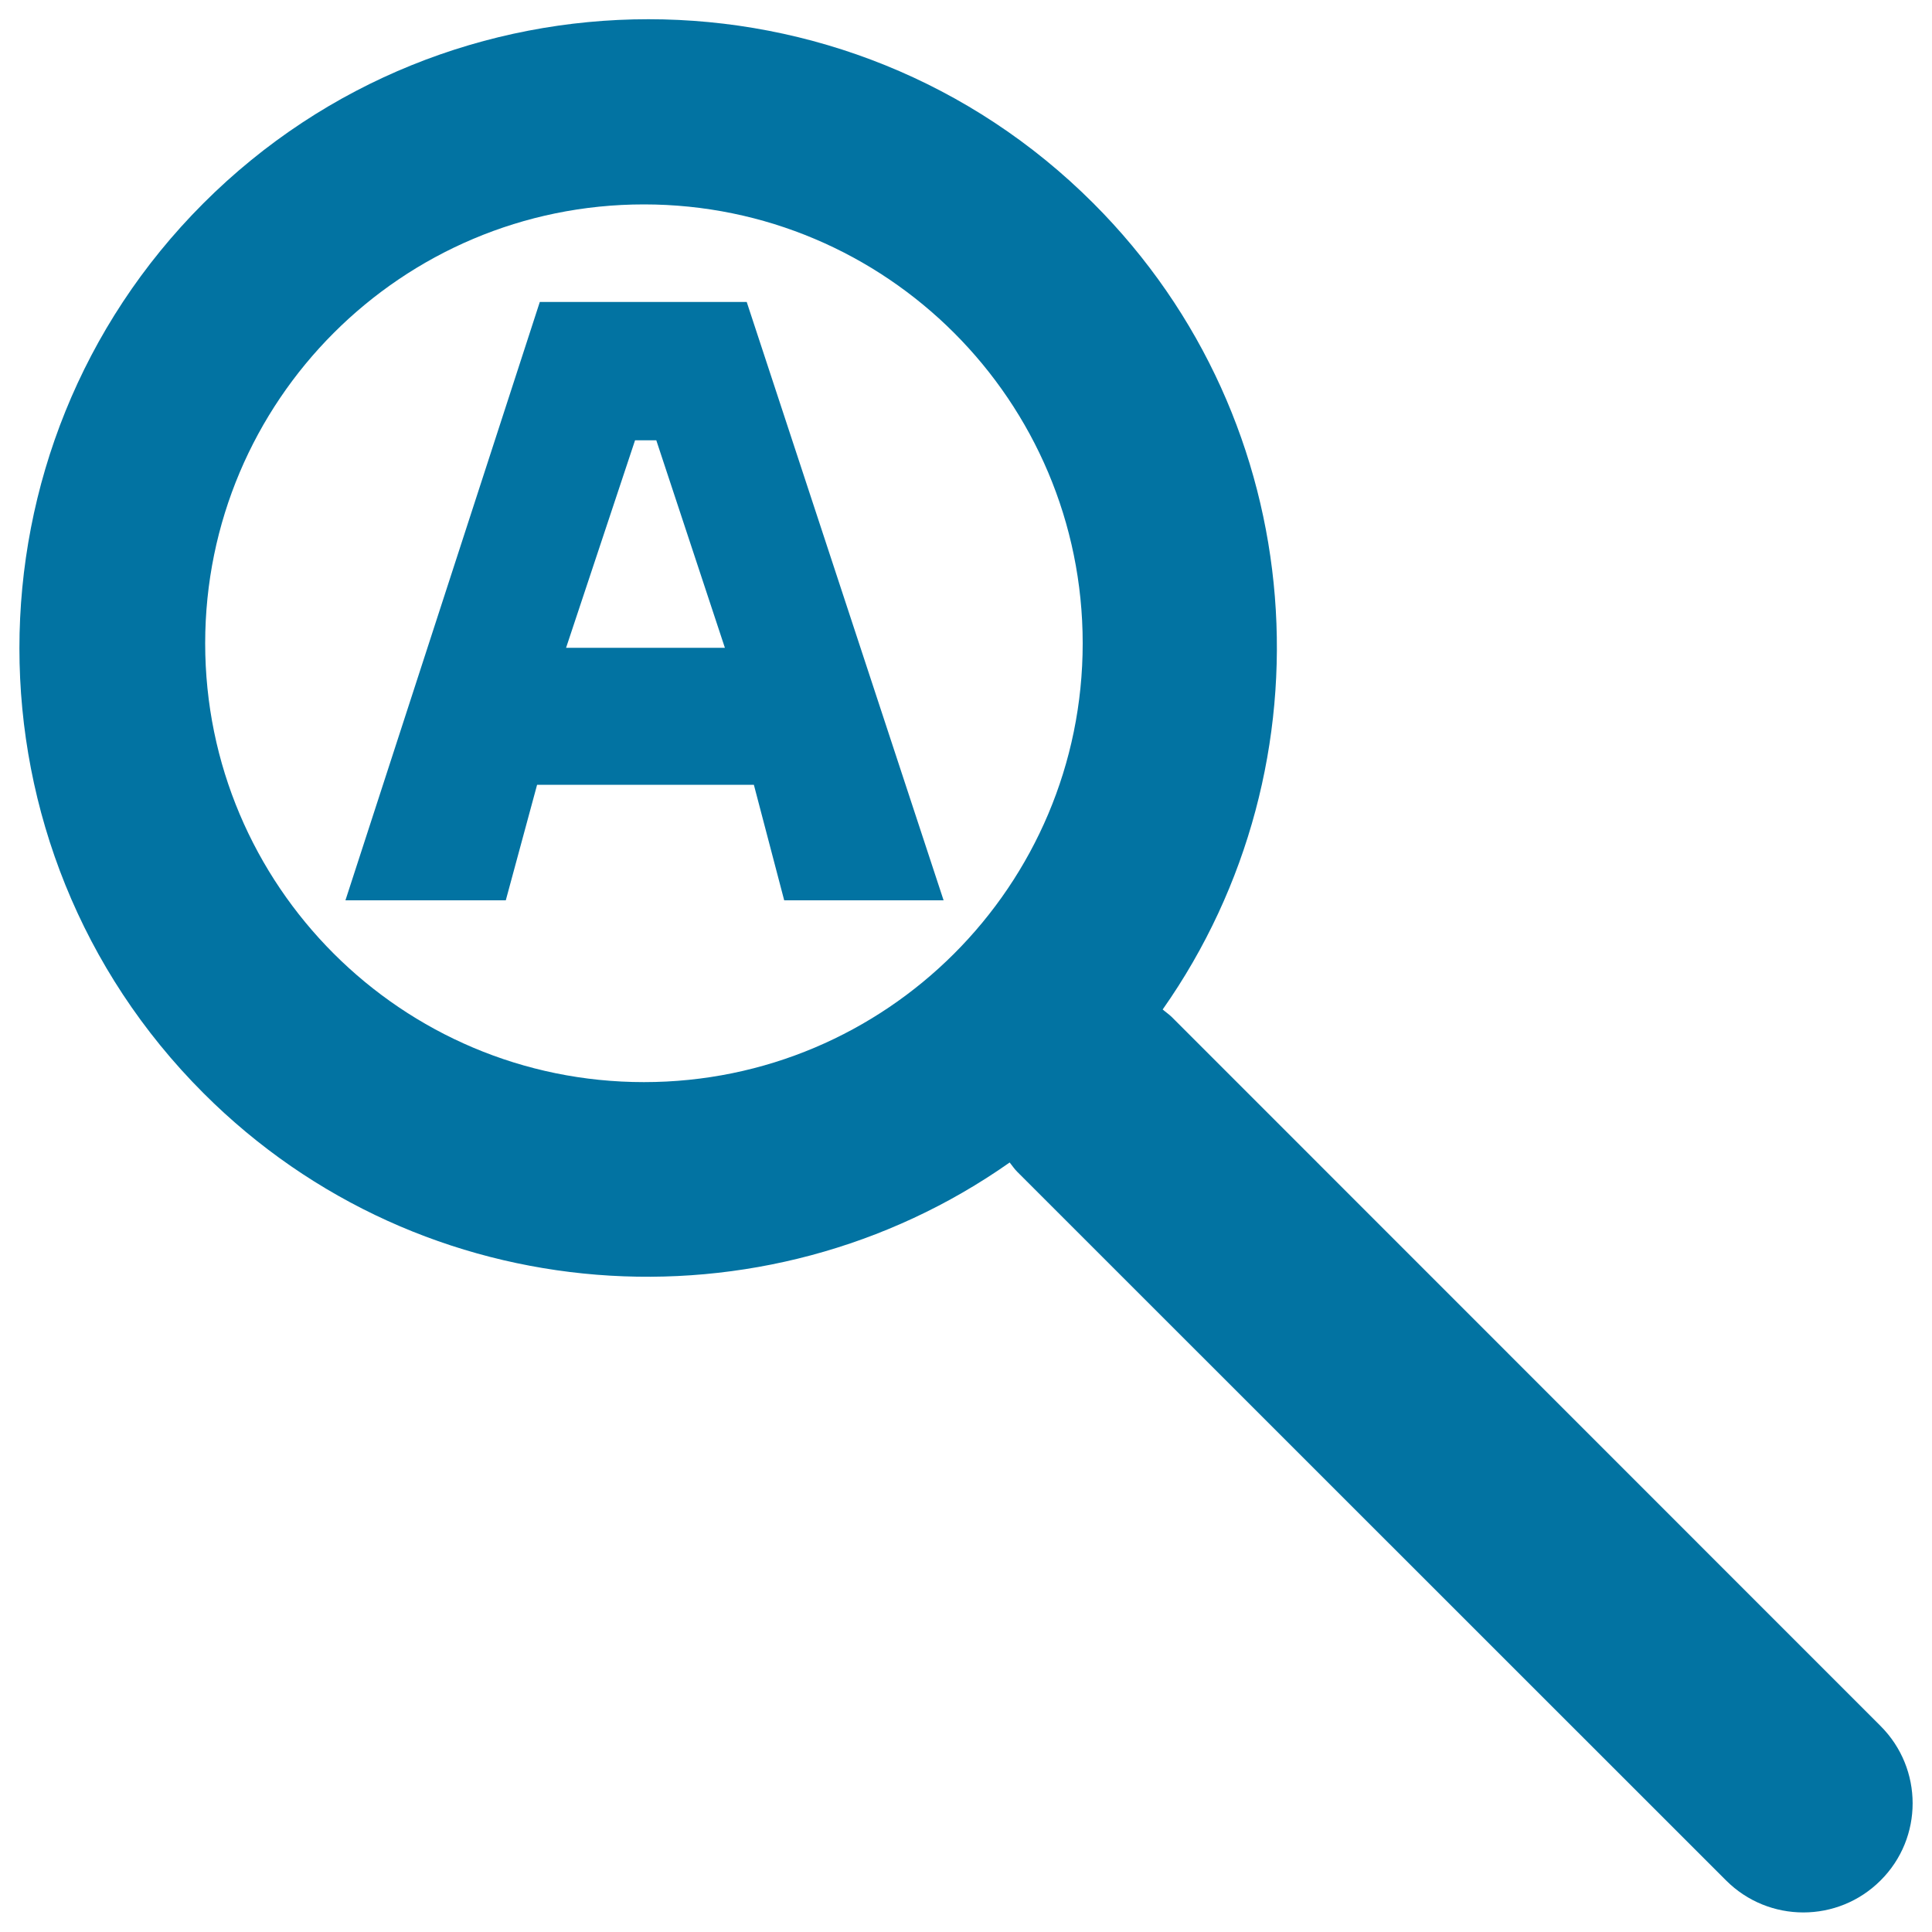
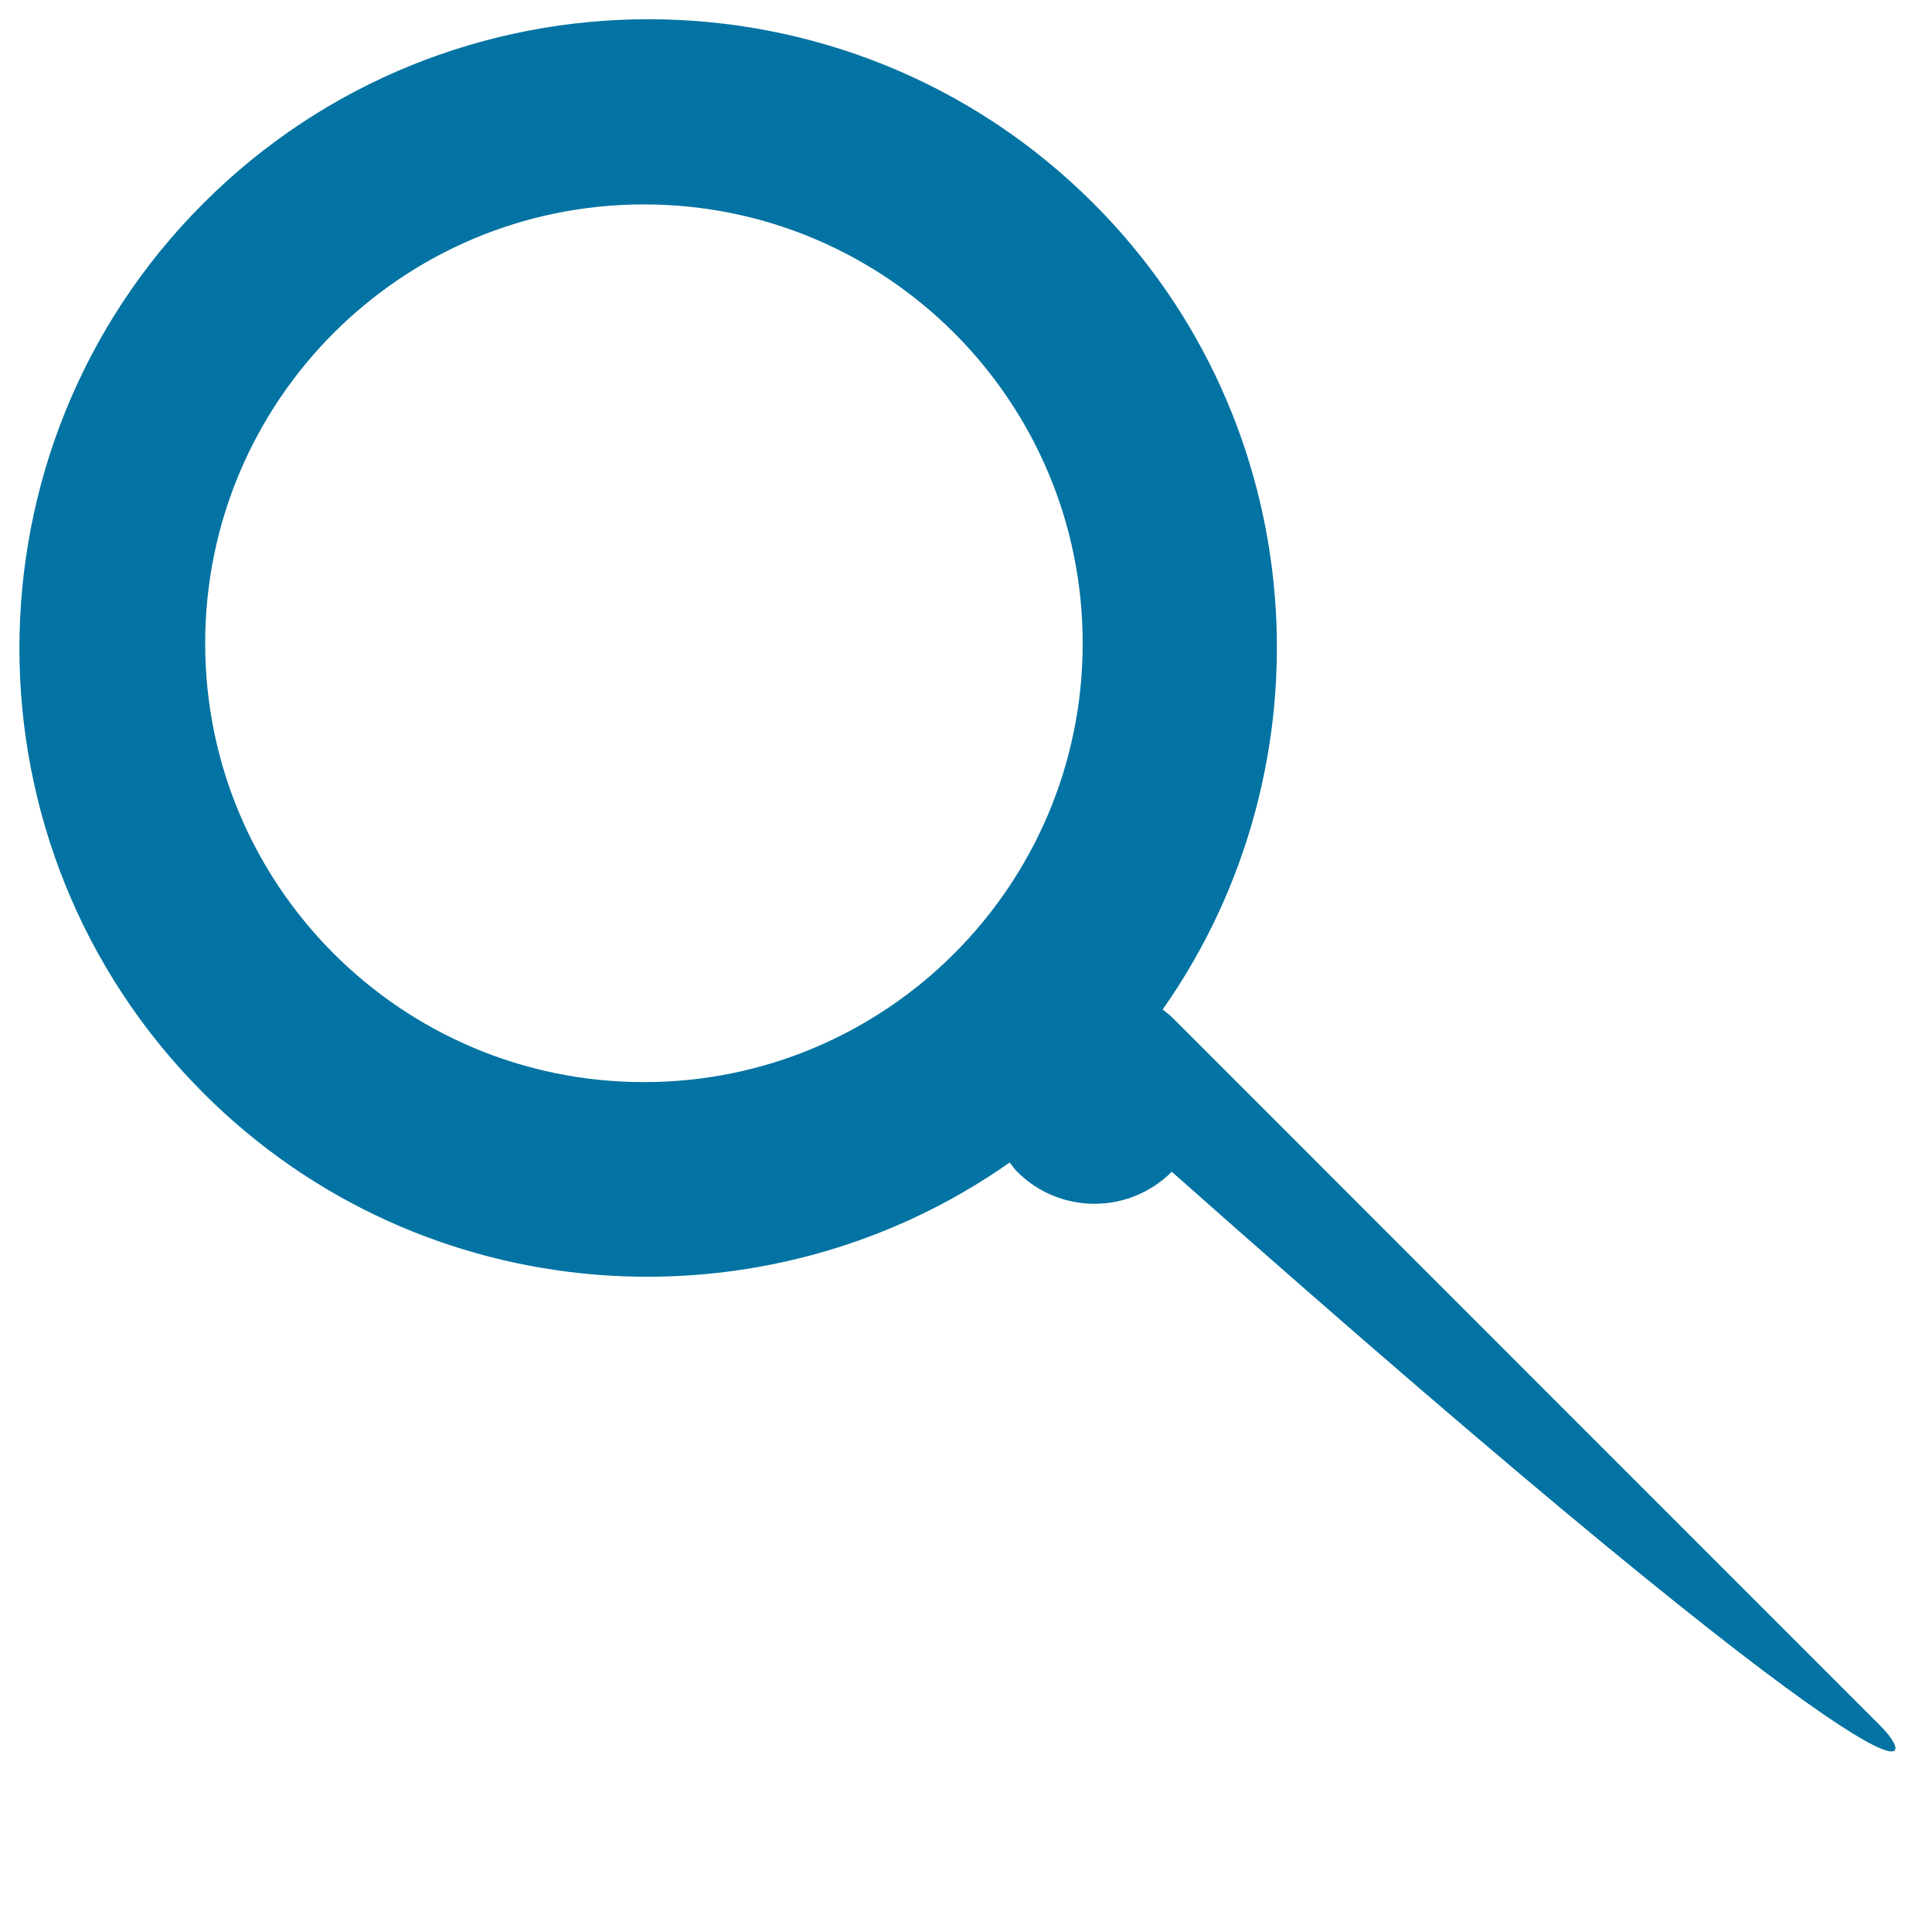
<svg xmlns="http://www.w3.org/2000/svg" viewBox="0 0 1000 1000" style="fill:#0273a2">
  <title>Search Symbol Of A Magnifier With A Letter Inside SVG icon</title>
  <g>
    <g>
-       <path d="M973.4,893.4L606.6,526.5c-1.5-1.5-3.2-2.6-4.8-4c89.3-127,77.5-303.9-35.9-417.3c-127-127-333.6-127-460.6,0c-127,127-127,333.6,0,460.6c113.4,113.5,290.4,125.2,417.3,35.9c1.3,1.6,2.4,3.3,3.9,4.8l366.9,366.8c22.1,22.1,57.9,22.1,80,0C995.5,951.3,995.5,915.5,973.4,893.4z M333.3,560.1c-125.4,0-227.1-101.7-227.1-227.1c0-125.5,101.7-227.2,227.1-227.2c125.4,0,227.1,101.7,227.1,227.2C560.4,458.4,458.7,560.1,333.3,560.1z" />
-       <path d="M386.5,156.3H279.4L178.8,466h83l16.2-59.8h112.2l15.7,59.8h82.5L386.5,156.3z M293,335.3l35.7-107.4l11,0l35.5,107.4L293,335.3L293,335.3z" />
+       <path d="M973.4,893.4L606.6,526.5c-1.5-1.5-3.2-2.6-4.8-4c89.3-127,77.5-303.9-35.9-417.3c-127-127-333.6-127-460.6,0c-127,127-127,333.6,0,460.6c113.4,113.5,290.4,125.2,417.3,35.9c1.3,1.6,2.4,3.3,3.9,4.8c22.1,22.1,57.9,22.1,80,0C995.5,951.3,995.5,915.5,973.4,893.4z M333.3,560.1c-125.4,0-227.1-101.7-227.1-227.1c0-125.5,101.7-227.2,227.1-227.2c125.4,0,227.1,101.7,227.1,227.2C560.4,458.4,458.7,560.1,333.3,560.1z" />
    </g>
  </g>
</svg>